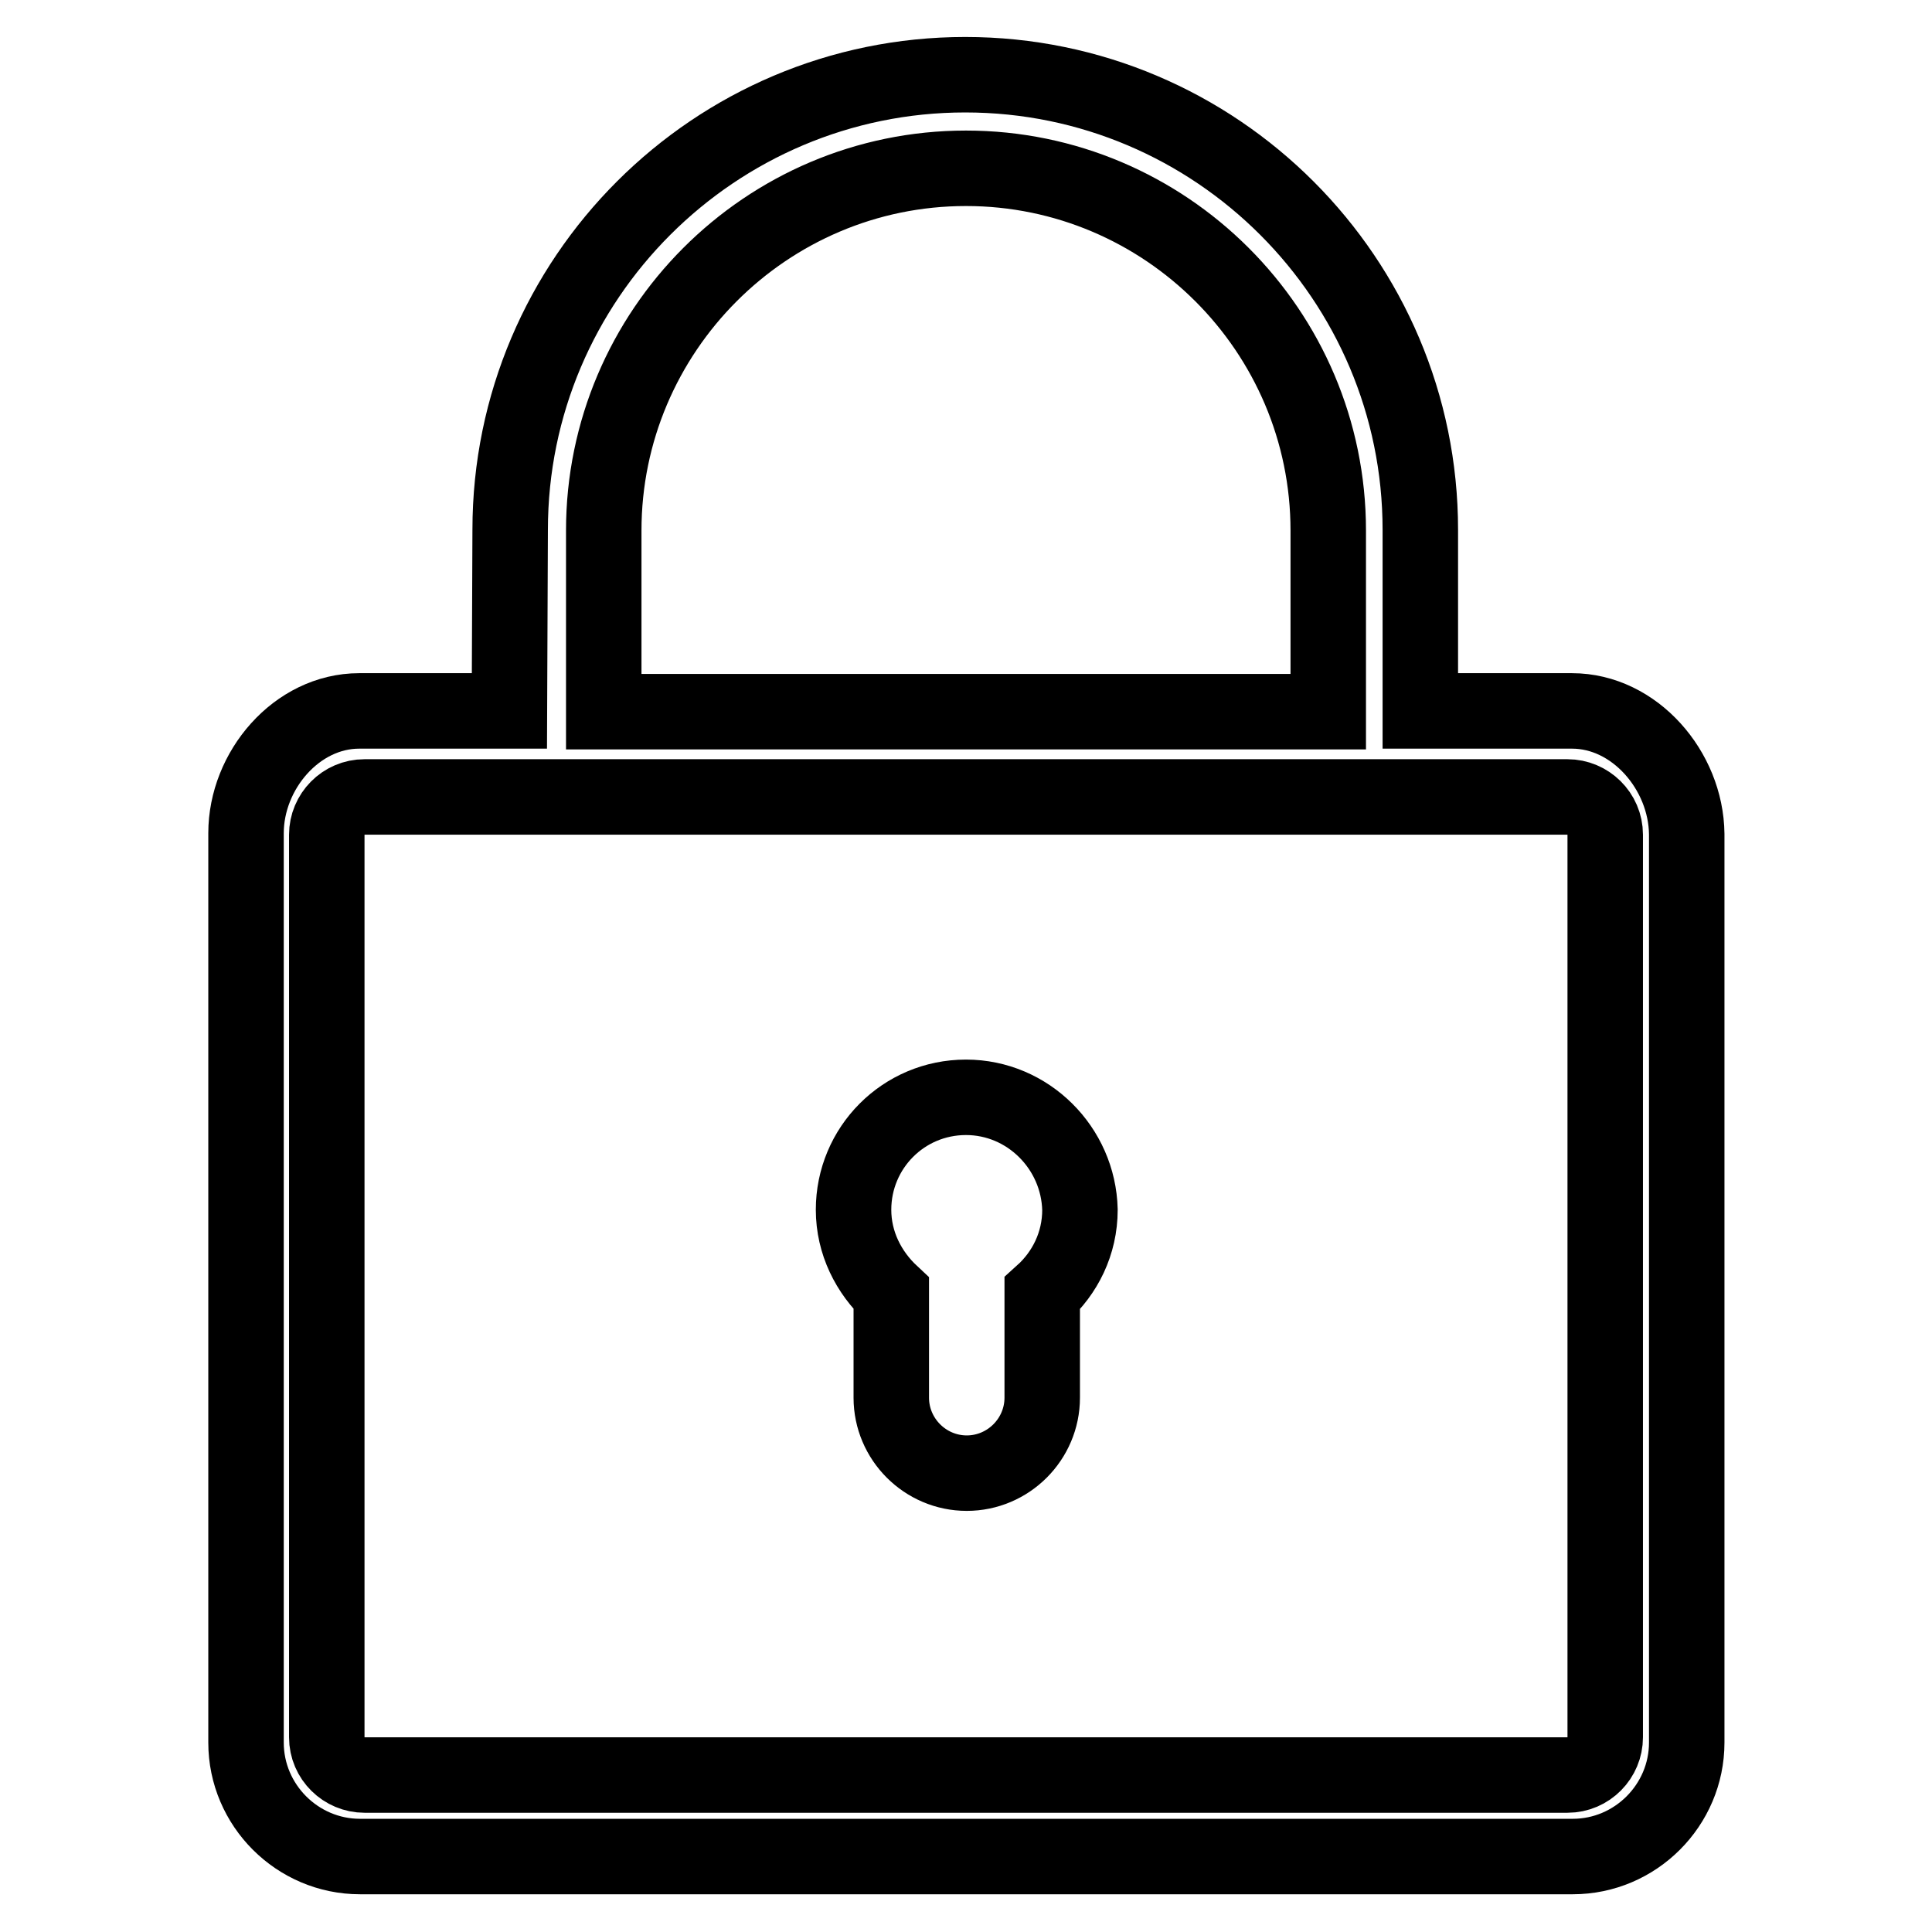
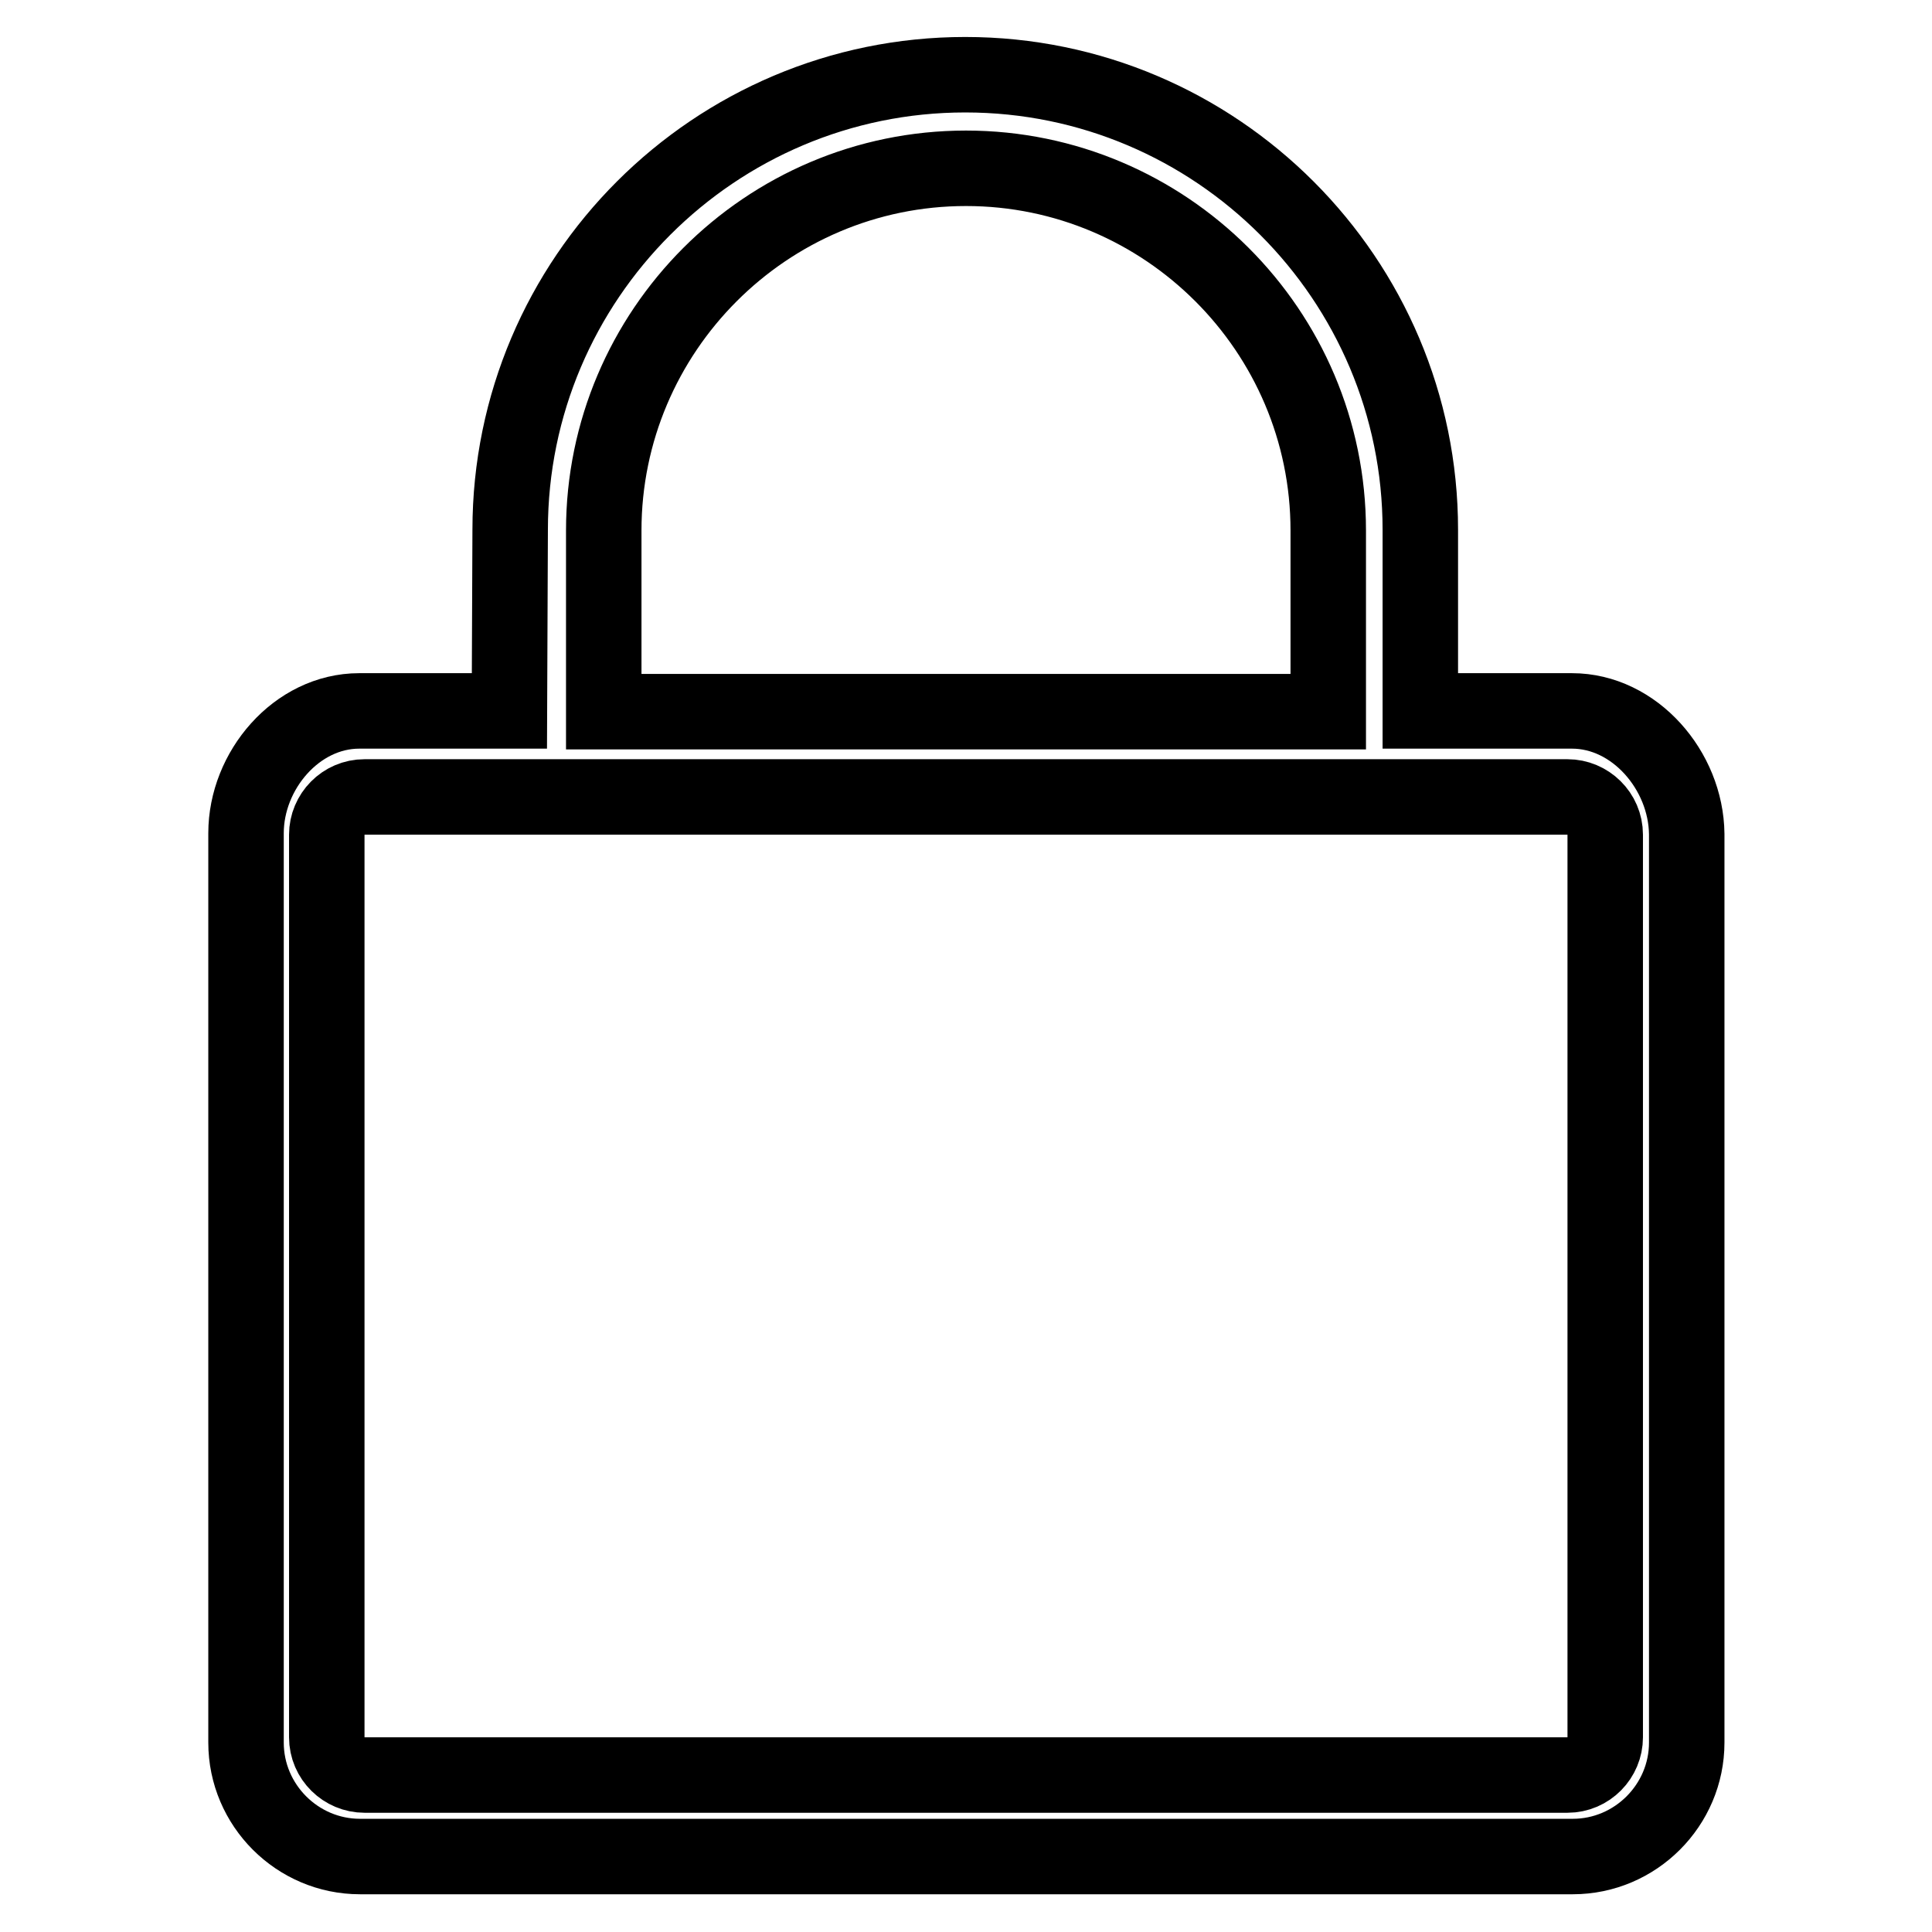
<svg xmlns="http://www.w3.org/2000/svg" version="1.1" x="0px" y="0px" viewBox="0 0 256 256" enable-background="new 0 0 256 256" xml:space="preserve">
  <g>
    <g>
      <path stroke-width="10" fill-opacity="0" stroke="#000000" d="M208.3,94.2h-20.1l0-24c0-33.2-27-60.3-60.3-60.3c-33.2,0-60.3,27-60.3,60.3l-0.1,24H47.6c-8.3,0-15,7.9-15,16.2v120.5c0,8.3,6.8,15.1,15.1,15.1h160.7c8.3,0,15.1-6.8,15.1-15.1V110.5C223.4,102.1,216.6,94.2,208.3,94.2L208.3,94.2z M80,70.3c0-26.4,21.5-48,48-48c26.4,0,48,21.5,48,48v24H80V70.3L80,70.3z M212.7,230.2c0,2.7-2.2,5-5,5H48.3c-2.7,0-5-2.2-5-5V110.6c0-2.7,2.2-5,5-5h159.4c2.7,0,5,2.2,5,5V230.2L212.7,230.2z" />
-       <path stroke-width="10" fill-opacity="0" stroke="#000000" d="M128,145.4c-8.3,0-14.9,6.7-14.9,14.9c0,4.4,2,8.3,5,11.1v13.8c0,5.5,4.5,10,10,10s10-4.5,10-10v-13.8c3-2.7,5-6.6,5-11.1C142.9,152.1,136.2,145.4,128,145.4L128,145.4z" />
    </g>
  </g>
</svg>